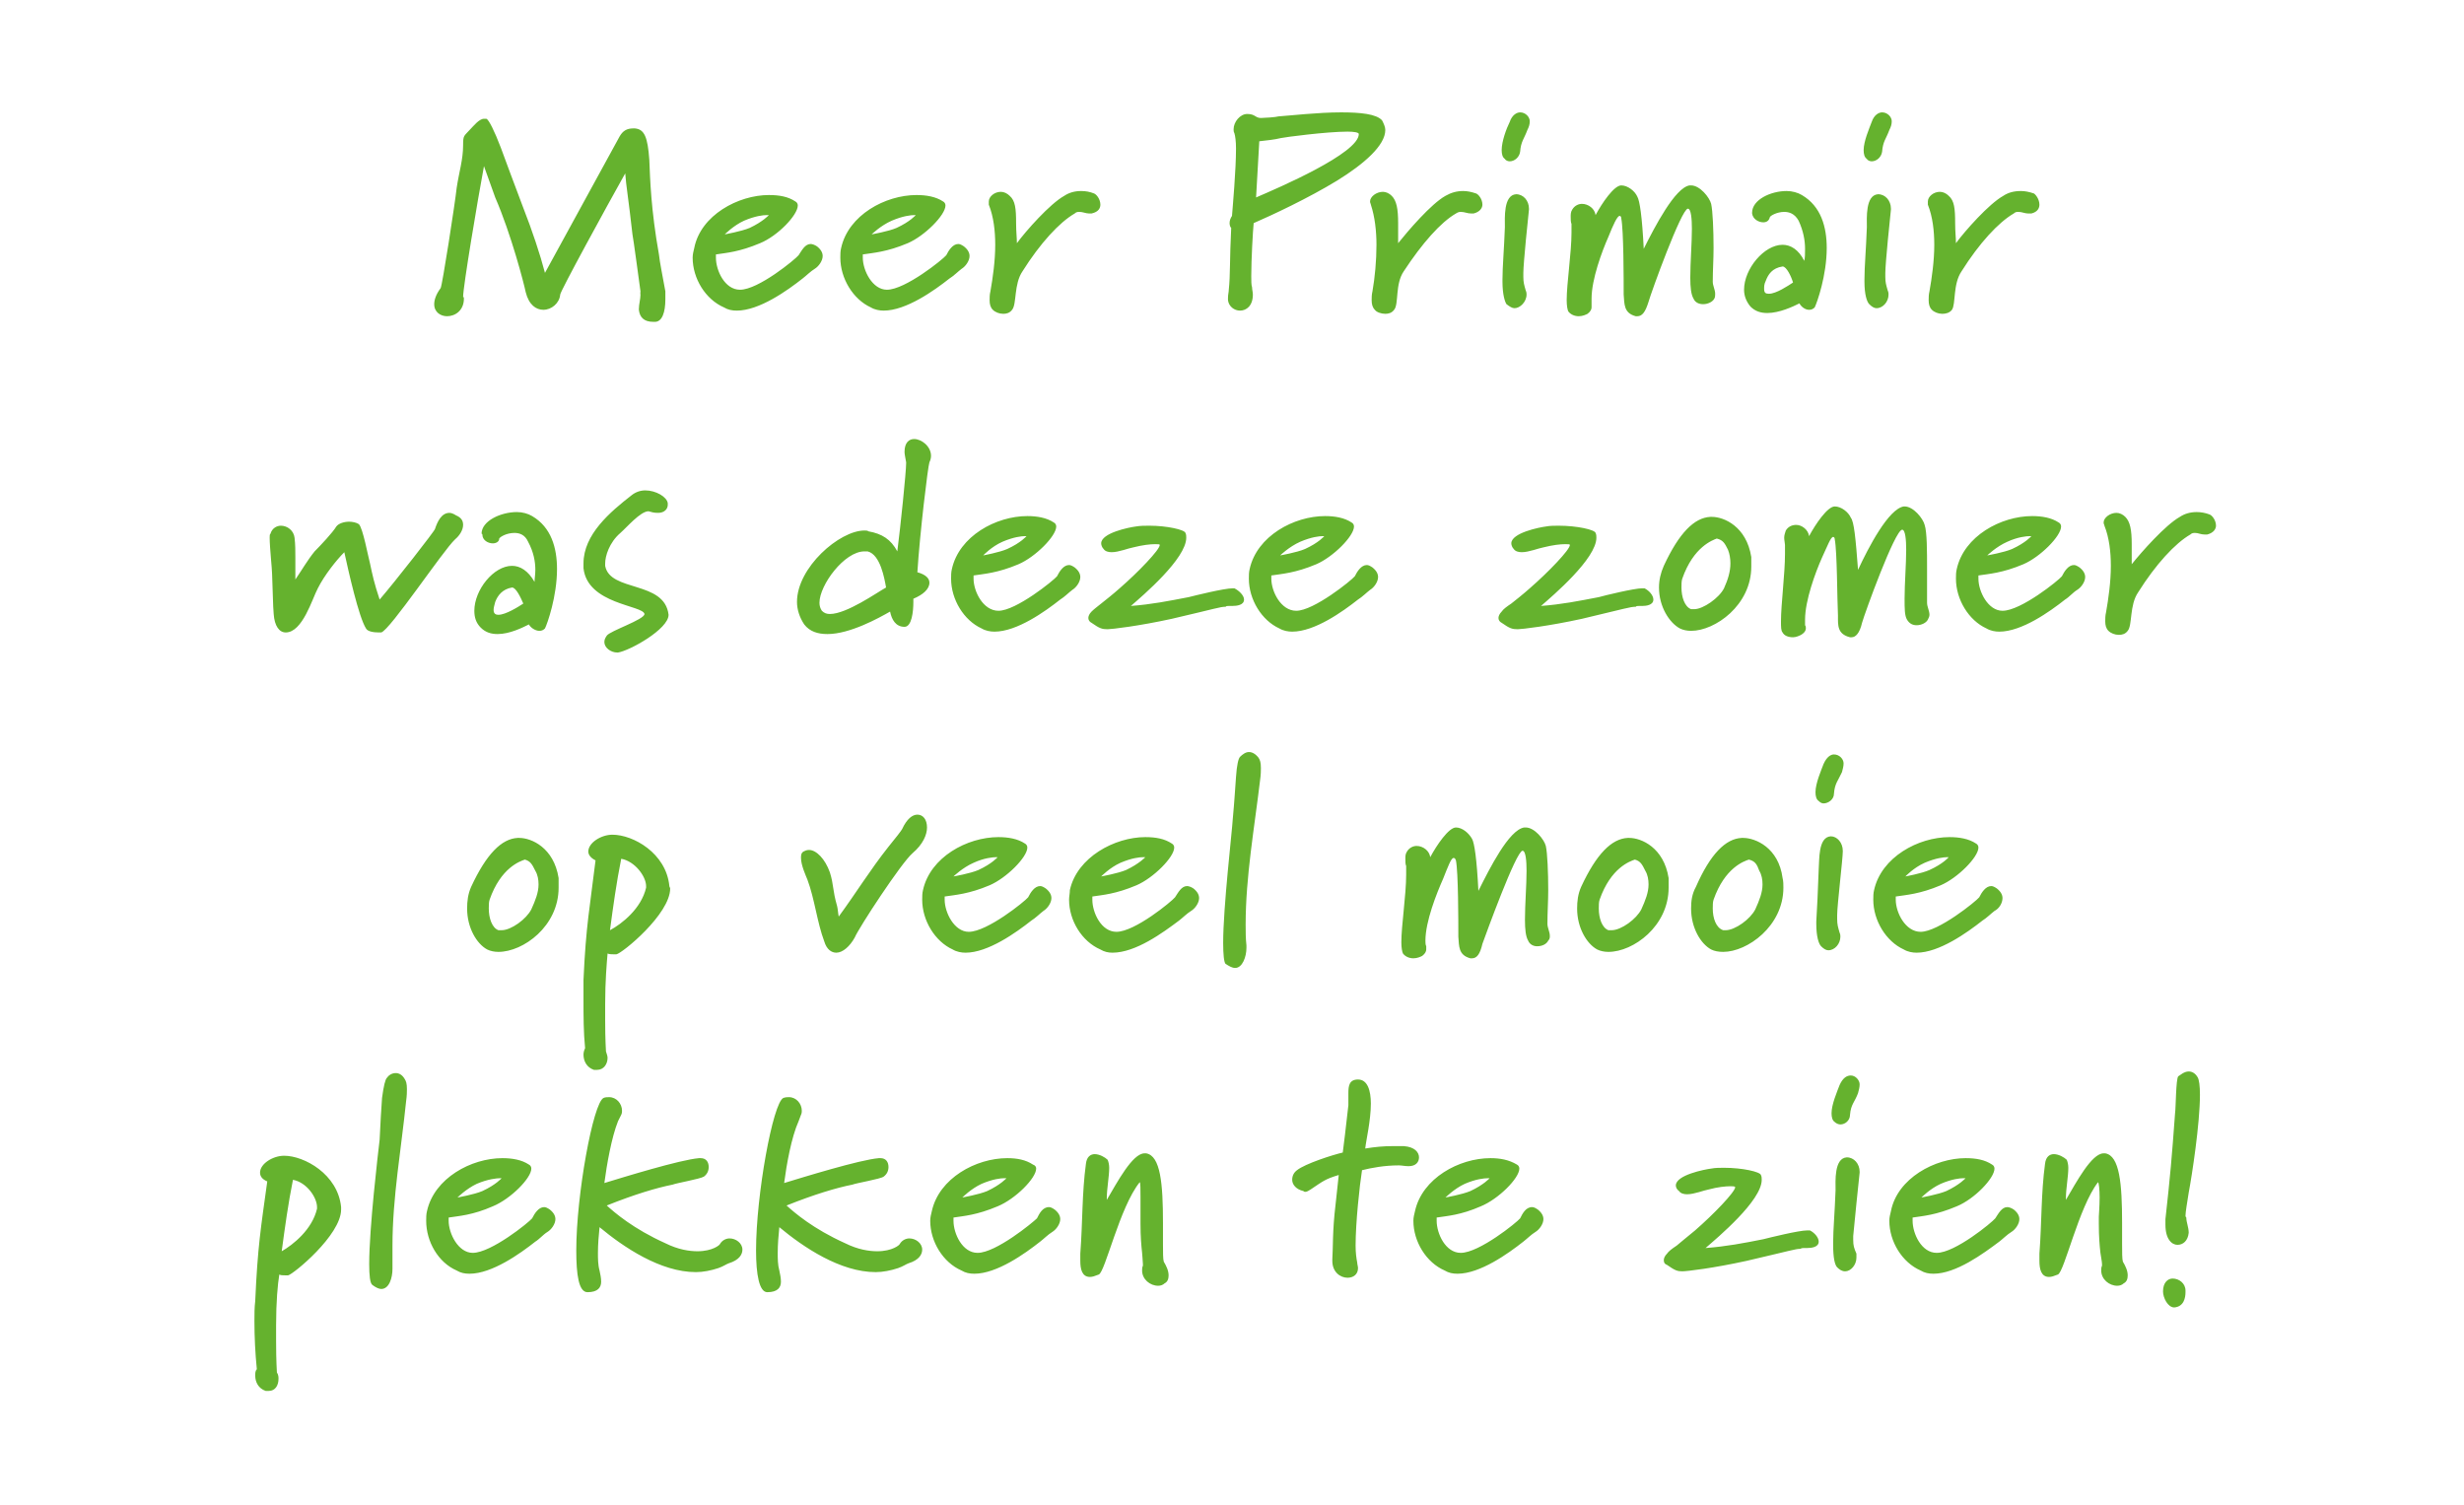
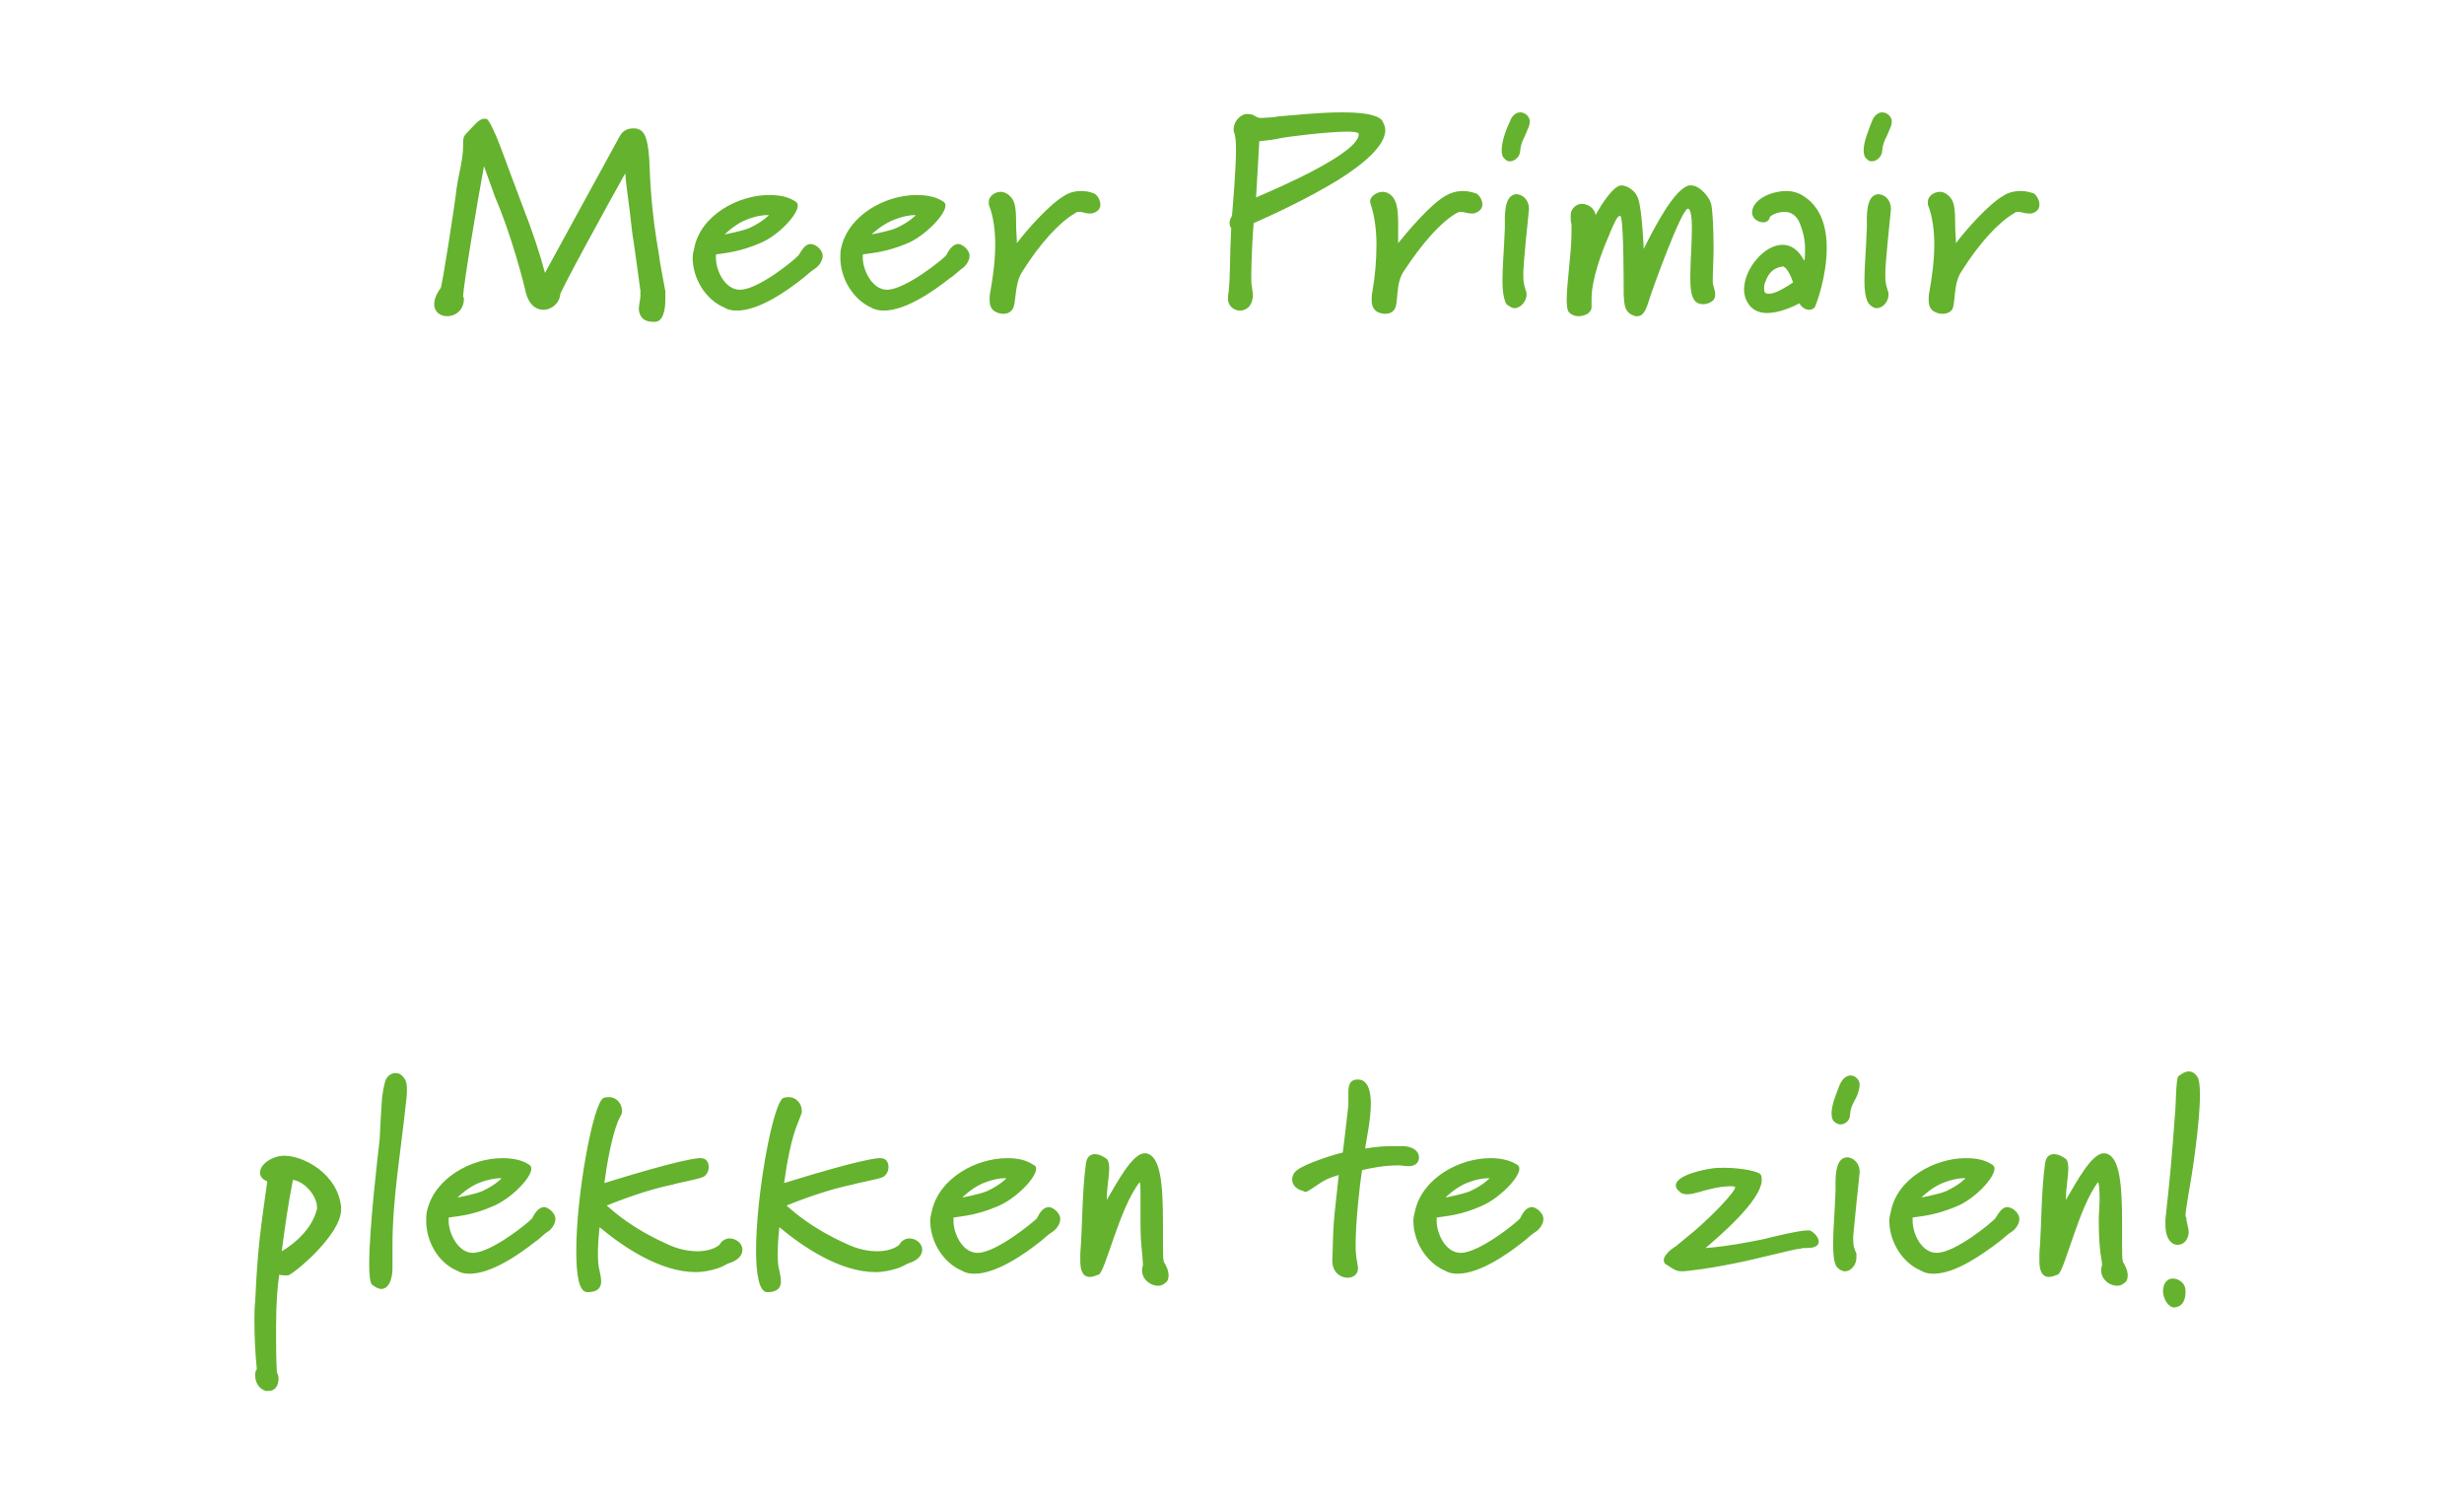
<svg xmlns="http://www.w3.org/2000/svg" version="1.1" width="307px" height="187.5px" viewBox="0 -13 307 187.5" style="top:-13px">
  <desc>Meer Primair was deze zomer op veel mooie plekken te zien</desc>
  <defs />
  <g id="Polygon100767">
    <path d="M 36.5 134 C 35.9 137 35.5 139.9 35.1 142.9 C 36.5 142.1 38.9 140.2 39.5 137.6 C 39.5 137.6 39.5 137.4 39.5 137.4 C 39.5 136.2 38.2 134.3 36.5 134 Z M 35.9 145.9 C 35.7 145.9 35.6 145.9 35.5 145.9 C 35.2 145.9 35 145.9 34.8 145.8 C 34.6 147 34.4 149.2 34.4 152.1 C 34.4 152.1 34.4 154.1 34.4 154.1 C 34.4 156.6 34.5 157.9 34.5 158 C 34.7 158.3 34.7 158.6 34.7 158.8 C 34.7 159.6 34.3 160.3 33.5 160.3 C 33.3 160.3 33.2 160.3 33.1 160.3 C 32.2 160 31.8 159.2 31.8 158.4 C 31.8 158.1 31.8 157.8 32 157.6 C 31.8 155.6 31.7 153.6 31.7 151.6 C 31.7 150.7 31.7 149.9 31.8 149.1 C 32.1 142.3 32.5 140 33.3 134.2 C 32.6 133.9 32.4 133.5 32.4 133.1 C 32.4 132 34 131 35.4 131 C 37.9 131 42.1 133.3 42.5 137.4 C 42.5 137.5 42.5 137.6 42.5 137.7 C 42.5 140.9 36.5 145.8 35.9 145.9 Z M 50.6 124.2 C 50 130.1 48.9 136.2 48.9 142.2 C 48.9 143.1 48.9 143.9 48.9 144.8 C 48.9 144.8 48.9 145.1 48.9 145.1 C 48.9 146.2 48.5 147.6 47.5 147.6 C 47.2 147.6 46.8 147.4 46.4 147.1 C 46.1 146.9 46 145.9 46 144.5 C 46 140 47.1 130.7 47.3 129 C 47.4 126.9 47.5 125.1 47.6 123.8 C 47.8 122.3 48 121.5 48.2 121.3 C 48.4 121 48.8 120.7 49.3 120.7 C 49.7 120.7 50.1 120.9 50.4 121.4 C 50.6 121.7 50.7 122 50.7 122.7 C 50.7 123 50.7 123.5 50.6 124.2 Z M 62.3 133.8 C 61.9 133.8 60.8 133.9 59.4 134.5 C 58.12 135.1 57 136.2 57 136.2 C 57 136.2 59.07 135.84 60.1 135.4 C 61.79 134.62 62.5 133.8 62.5 133.8 C 62.5 133.8 62.44 133.8 62.3 133.8 Z M 68.2 140.5 C 67.7 140.8 67.2 141.4 66.7 141.7 C 64.8 143.2 61.3 145.7 58.5 145.7 C 57.9 145.7 57.4 145.6 56.9 145.3 C 54.6 144.3 53.1 141.7 53.1 139.1 C 53.1 138.7 53.1 138.3 53.2 137.9 C 54.1 133.8 58.7 131.3 62.6 131.3 C 63.8 131.3 65 131.5 65.9 132.1 C 66.1 132.2 66.2 132.4 66.2 132.6 C 66.2 133.8 63.6 136.4 61.4 137.3 C 58.9 138.4 57.2 138.5 55.9 138.7 C 55.9 138.7 55.9 139.1 55.9 139.1 C 55.9 140.7 57.1 143.1 58.9 143.1 C 61.2 143.1 65.9 139.3 66.3 138.8 C 66.6 138.2 67.1 137.4 67.8 137.4 C 68 137.4 68.2 137.5 68.5 137.7 C 69 138.1 69.2 138.5 69.2 138.9 C 69.2 139.5 68.7 140.2 68.2 140.5 Z M 90.8 144.4 C 90.5 144.5 90.1 144.8 89.5 145 C 88.6 145.3 87.6 145.5 86.7 145.5 C 82.3 145.5 77.7 142.4 74.7 139.9 C 74.6 140.9 74.5 142 74.5 143.1 C 74.5 143.8 74.5 144.6 74.7 145.3 C 74.8 145.8 74.9 146.2 74.9 146.7 C 74.9 147.4 74.5 148 73.2 148 C 72.1 148 71.8 145.8 71.8 142.8 C 71.8 135.9 73.9 124.4 75.2 123.8 C 75.4 123.7 75.7 123.7 75.9 123.7 C 76.8 123.7 77.5 124.5 77.5 125.4 C 77.5 125.5 77.5 125.7 77.4 125.9 C 77.4 125.9 77 126.7 77 126.7 C 76.2 128.7 75.6 132.1 75.3 134.4 C 77.6 133.7 84.7 131.5 87.1 131.3 C 87.2 131.3 87.2 131.3 87.3 131.3 C 88 131.3 88.3 131.8 88.3 132.4 C 88.3 132.9 88.1 133.3 87.7 133.6 C 87.2 133.9 84.3 134.4 83.8 134.6 C 81.8 135 79.1 135.8 75.6 137.2 C 76.6 138.1 78.9 140.1 82.9 141.9 C 84.5 142.7 85.9 142.9 86.9 142.9 C 88.8 142.9 89.7 142.1 89.7 142 C 90 141.5 90.5 141.3 90.9 141.3 C 91.7 141.3 92.5 141.9 92.5 142.7 C 92.5 143.3 92.1 144 90.8 144.4 Z M 113.2 144.4 C 112.9 144.5 112.5 144.8 111.9 145 C 111 145.3 110 145.5 109.1 145.5 C 104.7 145.5 100.1 142.4 97.1 139.9 C 97 140.9 96.9 142 96.9 143.1 C 96.9 143.8 96.9 144.6 97.1 145.3 C 97.2 145.8 97.3 146.2 97.3 146.7 C 97.3 147.4 96.9 148 95.6 148 C 94.6 148 94.2 145.8 94.2 142.8 C 94.2 135.9 96.3 124.4 97.6 123.8 C 97.9 123.7 98.1 123.7 98.3 123.7 C 99.2 123.7 99.9 124.5 99.9 125.4 C 99.9 125.5 99.9 125.7 99.8 125.9 C 99.8 125.9 99.5 126.7 99.5 126.7 C 98.6 128.7 98 132.1 97.7 134.4 C 100 133.7 107.1 131.5 109.5 131.3 C 109.6 131.3 109.6 131.3 109.7 131.3 C 110.4 131.3 110.7 131.8 110.7 132.4 C 110.7 132.9 110.5 133.3 110.1 133.6 C 109.7 133.9 106.7 134.4 106.2 134.6 C 104.2 135 101.5 135.8 98 137.2 C 99 138.1 101.3 140.1 105.3 141.9 C 106.9 142.7 108.3 142.9 109.3 142.9 C 111.2 142.9 112.1 142.1 112.1 142 C 112.4 141.5 112.9 141.3 113.3 141.3 C 114.1 141.3 114.9 141.9 114.9 142.7 C 114.9 143.3 114.5 144 113.2 144.4 Z M 125.1 133.8 C 124.7 133.8 123.7 133.9 122.3 134.5 C 121 135.1 119.9 136.2 119.9 136.2 C 119.9 136.2 121.95 135.84 123 135.4 C 124.67 134.62 125.4 133.8 125.4 133.8 C 125.4 133.8 125.31 133.8 125.1 133.8 Z M 131.1 140.5 C 130.6 140.8 130 141.4 129.6 141.7 C 127.7 143.2 124.2 145.7 121.4 145.7 C 120.8 145.7 120.3 145.6 119.8 145.3 C 117.5 144.3 115.9 141.7 115.9 139.1 C 115.9 138.7 116 138.3 116.1 137.9 C 117 133.8 121.6 131.3 125.5 131.3 C 126.7 131.3 127.8 131.5 128.7 132.1 C 129 132.2 129.1 132.4 129.1 132.6 C 129.1 133.8 126.5 136.4 124.3 137.3 C 121.7 138.4 120.1 138.5 118.8 138.7 C 118.8 138.7 118.8 139.1 118.8 139.1 C 118.8 140.7 119.9 143.1 121.8 143.1 C 124.1 143.1 128.7 139.3 129.2 138.8 C 129.5 138.2 129.9 137.4 130.7 137.4 C 130.9 137.4 131.1 137.5 131.4 137.7 C 131.9 138.1 132.1 138.5 132.1 138.9 C 132.1 139.5 131.6 140.2 131.1 140.5 Z M 145.1 146.9 C 144.9 147.1 144.6 147.2 144.3 147.2 C 143.3 147.2 142.3 146.4 142.3 145.3 C 142.3 145.1 142.3 144.9 142.4 144.7 C 142.4 144.7 142.4 144.5 142.4 144.5 C 142.4 144.2 142.3 143.2 142.3 143.1 C 142.2 142.2 142.1 141.1 142.1 139.5 C 142.1 139.5 142.1 138.6 142.1 138.6 C 142.1 138.4 142.1 137.3 142.1 136.2 C 142.1 135.2 142.1 134.3 142 134.3 C 139.5 137.4 137.7 145.5 136.9 145.8 C 136.4 146 136.1 146.1 135.8 146.1 C 134.8 146.1 134.6 145.1 134.6 144.1 C 134.6 143.8 134.6 143.5 134.6 143.2 C 134.9 139.2 134.8 135.7 135.3 132 C 135.4 131.1 135.9 130.8 136.4 130.8 C 137 130.8 137.7 131.2 138 131.5 C 138.1 131.7 138.2 132.1 138.2 132.5 C 138.2 133.6 137.9 135.1 137.9 136.3 C 137.9 136.3 137.9 136.5 137.9 136.5 C 139.2 134.3 141.1 130.7 142.6 130.7 C 142.6 130.7 142.8 130.7 142.8 130.7 C 144.6 131 144.9 134.5 144.9 139.4 C 144.9 139.4 144.9 142 144.9 142 C 144.9 143 144.9 143.9 145 144.2 C 145.3 144.7 145.6 145.3 145.6 145.9 C 145.6 146.3 145.5 146.7 145.1 146.9 Z M 175.5 132.3 C 175.1 132.3 174.6 132.2 174.3 132.2 C 172.5 132.2 170.9 132.5 169.7 132.8 C 169.4 134.7 168.9 139.3 168.9 142.2 C 168.9 143.1 169 143.8 169.1 144.3 C 169.1 144.5 169.2 144.8 169.2 145 C 169.2 145.8 168.6 146.2 167.9 146.2 C 167 146.2 166 145.5 166 144.1 C 166 144.1 166 143.9 166 143.9 C 166.1 142.5 166 140.4 166.4 137.1 C 166.6 135.2 166.7 134.4 166.8 133.4 C 165.1 133.9 164.8 134.2 163.3 135.2 C 163.1 135.3 162.9 135.5 162.6 135.5 C 162.6 135.5 162.5 135.5 162.4 135.4 C 161.5 135.2 161 134.6 161 134 C 161 133.5 161.2 133.1 161.6 132.8 C 162.6 132 166 130.9 167.3 130.6 C 167.4 129.8 167.7 127.5 168 124.7 C 168 124.7 168 124.4 168 124.4 C 168 124.1 168 123.6 168 123.2 C 168 122.3 168.1 121.5 169.2 121.5 C 170.4 121.5 170.8 122.9 170.8 124.5 C 170.8 126.6 170.2 129.1 170.1 130.1 C 171.3 129.9 172.4 129.8 173.5 129.8 C 174 129.8 174.4 129.8 174.9 129.8 C 176.3 129.9 176.8 130.6 176.8 131.2 C 176.8 131.8 176.4 132.3 175.5 132.3 Z M 185.4 133.8 C 184.9 133.8 183.9 133.9 182.5 134.5 C 181.2 135.1 180.1 136.2 180.1 136.2 C 180.1 136.2 182.15 135.84 183.2 135.4 C 184.87 134.62 185.6 133.8 185.6 133.8 C 185.6 133.8 185.52 133.8 185.4 133.8 Z M 191.3 140.5 C 190.8 140.8 190.2 141.4 189.8 141.7 C 187.9 143.2 184.4 145.7 181.6 145.7 C 181 145.7 180.5 145.6 180 145.3 C 177.7 144.3 176.1 141.7 176.1 139.1 C 176.1 138.7 176.2 138.3 176.3 137.9 C 177.2 133.8 181.8 131.3 185.7 131.3 C 186.9 131.3 188 131.5 189 132.1 C 189.2 132.2 189.3 132.4 189.3 132.6 C 189.3 133.8 186.7 136.4 184.5 137.3 C 182 138.4 180.3 138.5 179 138.7 C 179 138.7 179 139.1 179 139.1 C 179 140.7 180.1 143.1 182 143.1 C 184.3 143.1 189 139.3 189.4 138.8 C 189.7 138.2 190.1 137.4 190.9 137.4 C 191.1 137.4 191.3 137.5 191.6 137.7 C 192.1 138.1 192.3 138.5 192.3 138.9 C 192.3 139.5 191.8 140.2 191.3 140.5 Z M 225.1 142.5 C 225.1 142.5 224.7 142.5 224.7 142.5 C 224.6 142.5 224.5 142.5 224.3 142.6 C 223.7 142.6 223.2 142.8 217.6 144.1 C 213.5 145 210.2 145.4 209.6 145.4 C 209 145.4 208.7 145.3 207.7 144.6 C 207.4 144.5 207.3 144.3 207.3 144 C 207.3 143.8 207.4 143.5 207.7 143.2 C 207.9 142.9 208.3 142.6 208.9 142.2 C 209.4 141.8 210.2 141.1 211.2 140.3 C 213.5 138.3 216.2 135.5 216.2 134.9 C 216.1 134.8 215.9 134.8 215.6 134.8 C 215 134.8 214 134.9 212.9 135.2 C 212.3 135.3 211.1 135.8 210.2 135.8 C 209.8 135.8 209.4 135.7 209.2 135.4 C 208.9 135.2 208.8 134.9 208.8 134.7 C 208.8 133.4 212.4 132.7 213.2 132.6 C 213.7 132.5 214.3 132.5 214.8 132.5 C 217.1 132.5 219.3 133 219.4 133.4 C 219.5 133.6 219.5 133.8 219.5 134 C 219.5 136.6 214 141.2 212.5 142.5 C 215.1 142.3 217.2 141.9 219.7 141.4 C 220.5 141.2 224.1 140.3 225.2 140.3 C 225.3 140.3 225.4 140.3 225.5 140.3 C 226.1 140.6 226.6 141.2 226.6 141.7 C 226.6 142.4 225.7 142.5 225.1 142.5 Z M 231.7 133.1 C 231.6 134 231 139.8 230.9 141 C 230.9 141 230.9 141.5 230.9 141.5 C 230.9 142.2 231 142.5 231.3 143.2 C 231.3 143.4 231.3 143.6 231.3 143.7 C 231.3 144.6 230.6 145.4 229.9 145.4 C 229.5 145.4 229.2 145.2 228.9 144.9 C 228.6 144.6 228.4 143.7 228.4 142.1 C 228.4 142.1 228.4 141.8 228.4 141.8 C 228.4 140.2 228.6 138.1 228.7 135.3 C 228.7 134.2 228.5 131.3 230.1 131.2 C 231 131.2 231.7 132 231.7 133 C 231.7 133 231.7 133.1 231.7 133.1 Z M 231.5 123.2 C 231.1 124.3 230.6 124.6 230.5 125.9 C 230.5 126.6 229.9 127.1 229.3 127.1 C 229.1 127.1 228.8 127 228.6 126.8 C 228.3 126.6 228.2 126.2 228.2 125.7 C 228.2 124.6 228.9 123 229.2 122.2 C 229.6 121.3 230.1 121 230.6 121 C 231.2 121 231.7 121.6 231.7 122.1 C 231.7 122.5 231.6 122.8 231.5 123.2 Z M 244.6 133.8 C 244.2 133.8 243.2 133.9 241.8 134.5 C 240.48 135.1 239.4 136.2 239.4 136.2 C 239.4 136.2 241.44 135.84 242.5 135.4 C 244.16 134.62 244.9 133.8 244.9 133.8 C 244.9 133.8 244.8 133.8 244.6 133.8 Z M 250.6 140.5 C 250.1 140.8 249.5 141.4 249.1 141.7 C 247.1 143.2 243.7 145.7 240.9 145.7 C 240.3 145.7 239.8 145.6 239.3 145.3 C 237 144.3 235.4 141.7 235.4 139.1 C 235.4 138.7 235.5 138.3 235.6 137.9 C 236.4 133.8 241.1 131.3 244.9 131.3 C 246.2 131.3 247.3 131.5 248.2 132.1 C 248.4 132.2 248.5 132.4 248.5 132.6 C 248.5 133.8 246 136.4 243.8 137.3 C 241.2 138.4 239.6 138.5 238.3 138.7 C 238.3 138.7 238.3 139.1 238.3 139.1 C 238.3 140.7 239.4 143.1 241.3 143.1 C 243.6 143.1 248.2 139.3 248.6 138.8 C 249 138.2 249.4 137.4 250.1 137.4 C 250.3 137.4 250.6 137.5 250.9 137.7 C 251.4 138.1 251.6 138.5 251.6 138.9 C 251.6 139.5 251.1 140.2 250.6 140.5 Z M 264.6 146.9 C 264.4 147.1 264.1 147.2 263.8 147.2 C 262.8 147.2 261.8 146.4 261.8 145.3 C 261.8 145.1 261.8 144.9 261.9 144.7 C 261.9 144.7 261.9 144.5 261.9 144.5 C 261.9 144.2 261.7 143.2 261.7 143.1 C 261.6 142.2 261.5 141.1 261.5 139.5 C 261.5 139.5 261.5 138.6 261.5 138.6 C 261.5 138.4 261.6 137.3 261.6 136.2 C 261.6 135.2 261.5 134.3 261.4 134.3 C 259 137.4 257.2 145.5 256.4 145.8 C 255.9 146 255.6 146.1 255.3 146.1 C 254.3 146.1 254.1 145.1 254.1 144.1 C 254.1 143.8 254.1 143.5 254.1 143.2 C 254.4 139.2 254.3 135.7 254.8 132 C 254.9 131.1 255.4 130.8 255.9 130.8 C 256.5 130.8 257.2 131.2 257.5 131.5 C 257.6 131.7 257.7 132.1 257.7 132.5 C 257.7 133.6 257.4 135.1 257.4 136.3 C 257.4 136.3 257.4 136.5 257.4 136.5 C 258.7 134.3 260.6 130.7 262.1 130.7 C 262.1 130.7 262.3 130.7 262.3 130.7 C 264.1 131 264.4 134.5 264.4 139.4 C 264.4 139.4 264.4 142 264.4 142 C 264.4 143 264.4 143.9 264.5 144.2 C 264.8 144.7 265.1 145.3 265.1 145.9 C 265.1 146.3 265 146.7 264.6 146.9 Z M 270.9 149.9 C 270.1 149.9 269.5 148.7 269.5 147.9 C 269.5 146.8 270.1 146.3 270.7 146.3 C 271.5 146.3 272.3 146.9 272.3 147.8 C 272.3 147.8 272.3 148 272.3 148 C 272.3 148.7 272.1 149.8 270.9 149.9 Z M 272.7 135.6 C 272.5 136.9 272.3 138 272.3 138.5 C 272.3 138.6 272.4 138.7 272.4 138.7 C 272.4 139.3 272.7 139.9 272.7 140.6 C 272.6 141.6 272 142.1 271.3 142.1 C 270.6 142.1 269.8 141.4 269.8 139.6 C 269.8 139.4 269.8 139.2 269.8 138.9 C 270.4 133.5 270.6 131.2 271 125.7 C 271.1 125.1 271.1 121.4 271.4 121.1 C 271.6 121 272.1 120.5 272.7 120.5 C 273.1 120.5 273.5 120.7 273.8 121.2 C 274 121.5 274.1 122.3 274.1 123.4 C 274.1 127 273.1 133.5 272.7 135.6 Z " stroke="none" fill="#65b22e" />
  </g>
  <g id="Polygon100766">
-     <path d="M 66.7 95.5 C 66.3 94.7 66.1 94.3 65.4 94.1 C 64.8 94.3 62.4 95.1 61 99.1 C 60.9 99.4 60.9 99.8 60.9 100.2 C 60.9 101.4 61.3 102.6 62.1 102.9 C 62.2 102.9 62.4 102.9 62.5 102.9 C 63.7 102.9 65.6 101.5 66.2 100.3 C 66.7 99.2 67.1 98.2 67.1 97.2 C 67.1 96.6 67 96 66.7 95.5 Z M 62.1 105.6 C 61.6 105.6 61.1 105.5 60.7 105.3 C 59.4 104.6 58.2 102.6 58.2 100.2 C 58.2 99.3 58.3 98.4 58.7 97.5 C 60.6 93.4 62.5 91.5 64.5 91.4 C 64.5 91.4 64.7 91.4 64.7 91.4 C 66.2 91.4 69 92.6 69.6 96.4 C 69.6 96.8 69.6 97.2 69.6 97.6 C 69.6 102.4 65.2 105.6 62.1 105.6 Z M 77.4 94 C 76.8 97 76.4 99.9 76 102.9 C 77.5 102.1 79.9 100.2 80.5 97.6 C 80.5 97.6 80.5 97.4 80.5 97.4 C 80.5 96.2 79.1 94.3 77.4 94 Z M 76.8 105.9 C 76.7 105.9 76.6 105.9 76.4 105.9 C 76.2 105.9 75.9 105.9 75.7 105.8 C 75.6 107 75.4 109.2 75.4 112.1 C 75.4 112.1 75.4 114.1 75.4 114.1 C 75.4 116.6 75.5 117.9 75.5 118 C 75.6 118.3 75.7 118.6 75.7 118.8 C 75.7 119.6 75.2 120.3 74.4 120.3 C 74.3 120.3 74.2 120.3 74 120.3 C 73.1 120 72.7 119.2 72.7 118.4 C 72.7 118.1 72.8 117.8 72.9 117.6 C 72.7 115.6 72.7 113.6 72.7 111.6 C 72.7 110.7 72.7 109.9 72.7 109.1 C 73 102.3 73.5 100 74.2 94.2 C 73.6 93.9 73.3 93.5 73.3 93.1 C 73.3 92 74.9 91 76.3 91 C 78.9 91 83 93.3 83.4 97.4 C 83.4 97.5 83.5 97.6 83.5 97.7 C 83.5 100.9 77.5 105.8 76.8 105.9 Z M 113.7 93.3 C 112.3 94.5 107 102.6 106.5 103.8 C 105.9 104.9 105 105.7 104.2 105.7 C 103.6 105.7 103 105.3 102.7 104.3 C 101.8 101.9 101.5 99 100.6 96.6 C 100.4 96.1 99.8 94.8 99.8 93.9 C 99.8 93.6 99.8 93.3 100.1 93.1 C 100.3 93 100.5 92.9 100.8 92.9 C 101.7 92.9 102.8 94 103.4 95.7 C 103.9 97.3 103.7 97.8 104.3 99.9 C 104.4 100.3 104.4 100.7 104.5 101.2 C 106.7 98.2 108.4 95.4 110.7 92.5 C 111.6 91.4 112.3 90.5 112.4 90.3 C 113 89 113.7 88.5 114.3 88.5 C 115 88.5 115.5 89.1 115.5 90.1 C 115.5 91 115 92.2 113.7 93.3 Z M 124.1 93.8 C 123.7 93.8 122.6 93.9 121.3 94.5 C 119.93 95.1 118.8 96.2 118.8 96.2 C 118.8 96.2 120.88 95.84 121.9 95.4 C 123.6 94.62 124.3 93.8 124.3 93.8 C 124.3 93.8 124.25 93.8 124.1 93.8 Z M 130 100.5 C 129.6 100.8 129 101.4 128.5 101.7 C 126.6 103.2 123.1 105.7 120.3 105.7 C 119.8 105.7 119.2 105.6 118.7 105.3 C 116.5 104.3 114.9 101.7 114.9 99.1 C 114.9 98.7 114.9 98.3 115 97.9 C 115.9 93.8 120.5 91.3 124.4 91.3 C 125.6 91.3 126.8 91.5 127.7 92.1 C 127.9 92.2 128 92.4 128 92.6 C 128 93.8 125.4 96.4 123.3 97.3 C 120.7 98.4 119 98.5 117.7 98.7 C 117.7 98.7 117.7 99.1 117.7 99.1 C 117.7 100.7 118.9 103.1 120.7 103.1 C 123 103.1 127.7 99.3 128.1 98.8 C 128.4 98.2 128.9 97.4 129.6 97.4 C 129.8 97.4 130 97.5 130.3 97.7 C 130.8 98.1 131 98.5 131 98.9 C 131 99.5 130.5 100.2 130 100.5 Z M 142.4 93.8 C 142 93.8 141 93.9 139.6 94.5 C 138.27 95.1 137.2 96.2 137.2 96.2 C 137.2 96.2 139.23 95.84 140.3 95.4 C 141.95 94.62 142.7 93.8 142.7 93.8 C 142.7 93.8 142.59 93.8 142.4 93.8 Z M 148.4 100.5 C 147.9 100.8 147.3 101.4 146.9 101.7 C 144.9 103.2 141.5 105.7 138.6 105.7 C 138.1 105.7 137.6 105.6 137.1 105.3 C 134.8 104.3 133.2 101.7 133.2 99.1 C 133.2 98.7 133.3 98.3 133.3 97.9 C 134.2 93.8 138.9 91.3 142.7 91.3 C 144 91.3 145.1 91.5 146 92.1 C 146.2 92.2 146.3 92.4 146.3 92.6 C 146.3 93.8 143.7 96.4 141.6 97.3 C 139 98.4 137.4 98.5 136.1 98.7 C 136.1 98.7 136.1 99.1 136.1 99.1 C 136.1 100.7 137.2 103.1 139.1 103.1 C 141.4 103.1 146 99.3 146.4 98.8 C 146.8 98.2 147.2 97.4 147.9 97.4 C 148.1 97.4 148.4 97.5 148.7 97.7 C 149.2 98.1 149.4 98.5 149.4 98.9 C 149.4 99.5 148.9 100.2 148.4 100.5 Z M 157 84.2 C 156.3 90.1 155.2 96.2 155.2 102.2 C 155.2 103.1 155.2 103.9 155.3 104.8 C 155.3 104.8 155.3 105.1 155.3 105.1 C 155.3 106.2 154.8 107.6 153.9 107.6 C 153.5 107.6 153.2 107.4 152.7 107.1 C 152.5 106.9 152.4 105.9 152.4 104.5 C 152.4 100 153.5 90.7 153.6 89 C 153.8 86.9 153.9 85.1 154 83.8 C 154.1 82.3 154.3 81.5 154.5 81.3 C 154.8 81 155.2 80.7 155.6 80.7 C 156 80.7 156.4 80.9 156.8 81.4 C 157 81.7 157.1 82 157.1 82.7 C 157.1 83 157.1 83.5 157 84.2 Z M 192.9 104.2 C 192.7 104.6 192.2 104.9 191.5 104.9 C 191.1 104.9 190.6 104.7 190.4 104.2 C 190.1 103.7 190 102.8 190 101.6 C 190 99.7 190.2 97.3 190.2 95.5 C 190.2 94.3 190.1 93 189.7 93 C 188.9 93 185.1 103.5 184.7 104.6 C 184.4 105.9 184 106.4 183.4 106.4 C 183.4 106.4 183.2 106.4 183.2 106.4 C 181.7 106 181.8 104.9 181.7 103.7 C 181.7 101.8 181.7 95.7 181.4 94.2 C 181.3 94 181.3 93.9 181.1 93.9 C 180.8 93.9 180.4 95 179.8 96.5 C 179 98.3 177.6 101.8 177.6 104.2 C 177.6 104.4 177.6 104.7 177.7 104.9 C 177.7 105 177.7 105.2 177.7 105.3 C 177.7 105.5 177.6 105.8 177.2 106.1 C 177 106.2 176.6 106.4 176.1 106.4 C 175.6 106.4 175.1 106.2 174.8 105.8 C 174.7 105.6 174.6 105.1 174.6 104.4 C 174.6 102.3 175.2 98.5 175.2 96 C 175.2 95.6 175.2 95.2 175.2 94.9 C 175.1 94.7 175.1 94.3 175.1 94 C 175.1 93.7 175.1 93.4 175.3 93.1 C 175.6 92.6 176.1 92.4 176.5 92.4 C 177.3 92.4 178.1 93 178.2 93.8 C 179 92.3 180.5 90.1 181.4 90.1 C 182.2 90.1 183 90.8 183.4 91.5 C 183.7 92 184 94 184.2 98 C 185.6 95.2 188 90.4 189.9 90.1 C 189.9 90.1 190.1 90.1 190.1 90.1 C 191.2 90.1 192.4 91.6 192.6 92.4 C 192.8 93.3 192.9 95.7 192.9 97.9 C 192.9 99.3 192.8 100.7 192.8 102.1 C 192.8 102.6 193.1 103.1 193.1 103.6 C 193.1 103.8 193.1 104 192.9 104.2 Z M 205 95.5 C 204.6 94.7 204.4 94.3 203.7 94.1 C 203.1 94.3 200.7 95.1 199.3 99.1 C 199.2 99.4 199.2 99.8 199.2 100.2 C 199.2 101.4 199.6 102.6 200.4 102.9 C 200.5 102.9 200.7 102.9 200.8 102.9 C 202 102.9 203.9 101.5 204.5 100.3 C 205 99.2 205.4 98.2 205.4 97.2 C 205.4 96.6 205.3 96 205 95.5 Z M 200.4 105.6 C 199.9 105.6 199.4 105.5 199 105.3 C 197.7 104.6 196.5 102.6 196.5 100.2 C 196.5 99.3 196.6 98.4 197 97.5 C 198.9 93.4 200.8 91.5 202.8 91.4 C 202.8 91.4 203 91.4 203 91.4 C 204.5 91.4 207.3 92.6 207.9 96.4 C 207.9 96.8 207.9 97.2 207.9 97.6 C 207.9 102.4 203.5 105.6 200.4 105.6 Z M 219.2 95.5 C 218.9 94.7 218.7 94.3 217.9 94.1 C 217.3 94.3 214.9 95.1 213.5 99.1 C 213.4 99.4 213.4 99.8 213.4 100.2 C 213.4 101.4 213.8 102.6 214.7 102.9 C 214.8 102.9 214.9 102.9 215 102.9 C 216.2 102.9 218.1 101.5 218.7 100.3 C 219.2 99.2 219.6 98.2 219.6 97.2 C 219.6 96.6 219.5 96 219.2 95.5 Z M 214.7 105.6 C 214.1 105.6 213.6 105.5 213.2 105.3 C 211.9 104.6 210.7 102.6 210.7 100.2 C 210.7 99.3 210.8 98.4 211.3 97.5 C 213.1 93.4 215 91.5 217 91.4 C 217 91.4 217.2 91.4 217.2 91.4 C 218.7 91.4 221.6 92.6 222.1 96.4 C 222.2 96.8 222.2 97.2 222.2 97.6 C 222.2 102.4 217.7 105.6 214.7 105.6 Z M 229.6 93.1 C 229.6 94 228.9 99.8 228.9 101 C 228.9 101 228.9 101.5 228.9 101.5 C 228.9 102.2 229 102.5 229.2 103.2 C 229.3 103.4 229.3 103.6 229.3 103.7 C 229.3 104.6 228.6 105.4 227.8 105.4 C 227.5 105.4 227.2 105.2 226.9 104.9 C 226.6 104.6 226.3 103.7 226.3 102.1 C 226.3 102.1 226.3 101.8 226.3 101.8 C 226.4 100.2 226.5 98.1 226.6 95.3 C 226.7 94.2 226.5 91.3 228.1 91.2 C 228.9 91.2 229.6 92 229.6 93 C 229.6 93 229.6 93.1 229.6 93.1 Z M 229.5 83.2 C 229 84.3 228.6 84.6 228.5 85.9 C 228.5 86.6 227.8 87.1 227.2 87.1 C 227 87.1 226.8 87 226.6 86.8 C 226.3 86.6 226.2 86.2 226.2 85.7 C 226.2 84.6 226.9 83 227.2 82.2 C 227.6 81.3 228.1 81 228.5 81 C 229.2 81 229.7 81.6 229.7 82.1 C 229.7 82.5 229.6 82.8 229.5 83.2 Z M 242.6 93.8 C 242.2 93.8 241.2 93.9 239.8 94.5 C 238.44 95.1 237.4 96.2 237.4 96.2 C 237.4 96.2 239.4 95.84 240.4 95.4 C 242.12 94.62 242.8 93.8 242.8 93.8 C 242.8 93.8 242.76 93.8 242.6 93.8 Z M 248.5 100.5 C 248.1 100.8 247.5 101.4 247 101.7 C 245.1 103.2 241.6 105.7 238.8 105.7 C 238.3 105.7 237.7 105.6 237.2 105.3 C 235 104.3 233.4 101.7 233.4 99.1 C 233.4 98.7 233.4 98.3 233.5 97.9 C 234.4 93.8 239 91.3 242.9 91.3 C 244.1 91.3 245.3 91.5 246.2 92.1 C 246.4 92.2 246.5 92.4 246.5 92.6 C 246.5 93.8 243.9 96.4 241.8 97.3 C 239.2 98.4 237.5 98.5 236.2 98.7 C 236.2 98.7 236.2 99.1 236.2 99.1 C 236.2 100.7 237.4 103.1 239.3 103.1 C 241.5 103.1 246.2 99.3 246.6 98.8 C 246.9 98.2 247.4 97.4 248.1 97.4 C 248.3 97.4 248.5 97.5 248.8 97.7 C 249.3 98.1 249.5 98.5 249.5 98.9 C 249.5 99.5 249.1 100.2 248.5 100.5 Z " stroke="none" fill="#65b22e" />
-   </g>
+     </g>
  <g id="Polygon100765">
-     <path d="M 56.7 54.2 C 55.2 55.6 48.6 65.5 47.5 65.8 C 47.5 65.8 47.3 65.8 47.2 65.8 C 46.6 65.8 45.8 65.7 45.6 65.3 C 44.7 63.9 43.4 58.1 42.9 55.8 C 41.9 56.8 40.4 58.7 39.6 60.3 C 38.9 61.6 37.7 65.8 35.6 65.8 C 34.8 65.8 34.2 65 34.1 63.5 C 34 62.4 34 60.7 33.9 58.5 C 33.9 57.9 33.6 55.2 33.6 54 C 33.6 53.7 33.6 53.6 33.7 53.5 C 33.9 52.8 34.5 52.5 35 52.5 C 35.8 52.5 36.6 53.1 36.7 54 C 36.8 54.8 36.8 55.7 36.8 56.5 C 36.8 56.5 36.8 59.2 36.8 59.2 C 37.5 58.2 38.3 56.8 39.2 55.7 C 39.9 55 41.5 53.3 41.9 52.6 C 42.2 52.2 42.9 52 43.5 52 C 43.9 52 44.4 52.1 44.7 52.3 C 45.2 52.7 45.9 56.5 46.1 57.2 C 46.4 58.6 46.6 59.6 47.3 61.7 C 49.2 59.5 54.2 53.1 54.2 52.9 C 54.5 52 55 50.9 56 50.9 C 56.2 50.9 56.5 51 56.8 51.2 C 57.5 51.5 57.7 51.9 57.7 52.4 C 57.7 53 57.3 53.7 56.7 54.2 Z M 63.8 60.2 C 62.6 60.4 62 61.2 61.7 62 C 61.6 62.4 61.5 62.7 61.5 63 C 61.5 63.5 61.8 63.6 62.1 63.6 C 63 63.6 64.6 62.6 65.2 62.2 C 64.9 61.5 64.3 60.2 63.8 60.2 Z M 67.9 65.3 C 67.7 65.5 67.5 65.6 67.2 65.6 C 66.7 65.6 66.1 65.2 65.9 64.8 C 65.1 65.2 63.5 66 62 66 C 61.2 66 60.5 65.8 59.9 65.2 C 59.3 64.6 59.1 63.9 59.1 63.1 C 59.1 60.5 61.5 57.5 63.8 57.5 C 64.8 57.5 65.8 58.1 66.6 59.5 C 66.6 59.1 66.7 58.6 66.7 58 C 66.7 57 66.5 55.8 65.8 54.5 C 65.4 53.6 64.7 53.4 64.1 53.4 C 63.1 53.4 62.3 53.9 62.2 54.1 C 62.2 54.5 61.8 54.7 61.4 54.7 C 60.8 54.7 60.1 54.3 60.1 53.6 C 60.1 53.5 60 53.5 60 53.5 C 60 51.9 62.4 50.8 64.4 50.8 C 65.1 50.8 65.8 51 66.3 51.3 C 68.7 52.7 69.4 55.3 69.4 57.9 C 69.4 61.3 68.2 64.7 67.9 65.3 Z M 77 68.3 C 77 68.3 76.9 68.3 76.9 68.3 C 76.1 68.3 75.3 67.7 75.3 67 C 75.3 66.7 75.4 66.5 75.6 66.2 C 76 65.6 80.3 64.2 80.3 63.5 C 80.1 62.4 73.2 62.3 72.7 57.8 C 72.7 57.6 72.7 57.4 72.7 57.2 C 72.7 53.6 76 50.8 78.7 48.7 C 79.2 48.3 79.8 48.1 80.4 48.1 C 81.7 48.1 83.1 48.9 83.2 49.7 C 83.2 49.7 83.2 49.9 83.2 49.9 C 83.2 50.4 82.8 50.9 82 50.9 C 81.4 50.9 81.2 50.8 80.8 50.7 C 79.8 50.7 78.1 52.7 77.3 53.4 C 75.9 54.6 75.4 56.3 75.4 57.2 C 75.4 57.3 75.4 57.4 75.4 57.5 C 76 60.8 82.8 59.3 83.3 63.6 C 83.3 65.4 78.4 68.1 77 68.3 Z M 108.1 55.7 C 107.9 55.7 107.8 55.7 107.7 55.7 C 105.2 55.7 102.1 59.9 102.1 62.1 C 102.1 62.5 102.2 62.8 102.4 63.1 C 102.7 63.4 103 63.5 103.4 63.5 C 105.5 63.5 109.3 60.8 110.4 60.2 C 110.2 59.1 109.7 56.1 108.1 55.7 Z M 115.8 44.6 C 115.6 45.2 114.6 53.5 114.3 58.3 C 115.4 58.6 115.8 59.1 115.8 59.6 C 115.8 60.4 115 61.1 113.8 61.6 C 113.8 61.6 113.8 62 113.8 62 C 113.8 63.2 113.6 65.1 112.7 65.1 C 111.6 65.1 111.1 64.2 110.9 63.2 C 109.5 64 105.9 66 103.1 66 C 101.9 66 100.9 65.7 100.2 64.8 C 99.6 63.9 99.3 62.9 99.3 62 C 99.3 57.7 104.6 53.1 107.7 53.1 C 107.9 53.1 108.1 53.1 108.2 53.2 C 109.9 53.5 111 54.2 111.8 55.7 C 112.2 52.6 112.9 45.8 112.9 44.7 C 112.9 44.6 112.9 44.6 112.9 44.6 C 112.8 44 112.7 43.6 112.7 43.3 C 112.7 42.1 113.3 41.7 113.9 41.7 C 114.8 41.7 116 42.6 116 43.8 C 116 44.1 115.9 44.4 115.8 44.6 Z M 127.7 53.8 C 127.3 53.8 126.3 53.9 124.9 54.5 C 123.54 55.1 122.5 56.2 122.5 56.2 C 122.5 56.2 124.49 55.84 125.5 55.4 C 127.21 54.62 127.9 53.8 127.9 53.8 C 127.9 53.8 127.86 53.8 127.7 53.8 Z M 133.6 60.5 C 133.2 60.8 132.6 61.4 132.1 61.7 C 130.2 63.2 126.7 65.7 123.9 65.7 C 123.4 65.7 122.8 65.6 122.3 65.3 C 120.1 64.3 118.5 61.7 118.5 59.1 C 118.5 58.7 118.5 58.3 118.6 57.9 C 119.5 53.8 124.1 51.3 128 51.3 C 129.2 51.3 130.4 51.5 131.3 52.1 C 131.5 52.2 131.6 52.4 131.6 52.6 C 131.6 53.8 129 56.4 126.9 57.3 C 124.3 58.4 122.6 58.5 121.3 58.7 C 121.3 58.7 121.3 59.1 121.3 59.1 C 121.3 60.7 122.5 63.1 124.4 63.1 C 126.6 63.1 131.3 59.3 131.7 58.8 C 132 58.2 132.5 57.4 133.2 57.4 C 133.4 57.4 133.6 57.5 133.9 57.7 C 134.4 58.1 134.6 58.5 134.6 58.9 C 134.6 59.5 134.1 60.2 133.6 60.5 Z M 153.5 62.5 C 153.5 62.5 153.1 62.5 153.1 62.5 C 152.9 62.5 152.8 62.5 152.7 62.6 C 152 62.6 151.6 62.8 146 64.1 C 141.9 65 138.5 65.4 138 65.4 C 137.3 65.4 137 65.3 136 64.6 C 135.8 64.5 135.6 64.3 135.6 64 C 135.6 63.8 135.7 63.5 136 63.2 C 136.3 62.9 136.7 62.6 137.2 62.2 C 137.7 61.8 138.6 61.1 139.5 60.3 C 141.8 58.3 144.5 55.5 144.5 54.9 C 144.5 54.8 144.3 54.8 143.9 54.8 C 143.3 54.8 142.4 54.9 141.2 55.2 C 140.6 55.3 139.4 55.8 138.5 55.8 C 138.1 55.8 137.7 55.7 137.5 55.4 C 137.3 55.2 137.2 54.9 137.2 54.7 C 137.2 53.4 140.7 52.7 141.5 52.6 C 142.1 52.5 142.6 52.5 143.2 52.5 C 145.4 52.5 147.6 53 147.7 53.4 C 147.8 53.6 147.8 53.8 147.8 54 C 147.8 56.6 142.4 61.2 140.9 62.5 C 143.5 62.3 145.5 61.9 148.1 61.4 C 148.9 61.2 152.5 60.3 153.6 60.3 C 153.7 60.3 153.8 60.3 153.8 60.3 C 154.4 60.6 155 61.2 155 61.7 C 155 62.4 154.1 62.5 153.5 62.5 Z M 164.8 53.8 C 164.4 53.8 163.4 53.9 162 54.5 C 160.64 55.1 159.5 56.2 159.5 56.2 C 159.5 56.2 161.59 55.84 162.6 55.4 C 164.31 54.62 165 53.8 165 53.8 C 165 53.8 164.95 53.8 164.8 53.8 Z M 170.7 60.5 C 170.3 60.8 169.7 61.4 169.2 61.7 C 167.3 63.2 163.8 65.7 161 65.7 C 160.5 65.7 159.9 65.6 159.4 65.3 C 157.2 64.3 155.6 61.7 155.6 59.1 C 155.6 58.7 155.6 58.3 155.7 57.9 C 156.6 53.8 161.2 51.3 165.1 51.3 C 166.3 51.3 167.5 51.5 168.4 52.1 C 168.6 52.2 168.7 52.4 168.7 52.6 C 168.7 53.8 166.1 56.4 164 57.3 C 161.4 58.4 159.7 58.5 158.4 58.7 C 158.4 58.7 158.4 59.1 158.4 59.1 C 158.4 60.7 159.6 63.1 161.5 63.1 C 163.7 63.1 168.4 59.3 168.8 58.8 C 169.1 58.2 169.6 57.4 170.3 57.4 C 170.5 57.4 170.7 57.5 171 57.7 C 171.5 58.1 171.7 58.5 171.7 58.9 C 171.7 59.5 171.2 60.2 170.7 60.5 Z M 204.6 62.5 C 204.6 62.5 204.2 62.5 204.2 62.5 C 204 62.5 203.9 62.5 203.8 62.6 C 203.1 62.6 202.6 62.8 197.1 64.1 C 193 65 189.6 65.4 189.1 65.4 C 188.4 65.4 188.1 65.3 187.1 64.6 C 186.9 64.5 186.7 64.3 186.7 64 C 186.7 63.8 186.8 63.5 187.1 63.2 C 187.3 62.9 187.7 62.6 188.3 62.2 C 188.8 61.8 189.7 61.1 190.6 60.3 C 192.9 58.3 195.6 55.5 195.6 54.9 C 195.6 54.8 195.4 54.8 195 54.8 C 194.4 54.8 193.5 54.9 192.3 55.2 C 191.7 55.3 190.5 55.8 189.6 55.8 C 189.2 55.8 188.8 55.7 188.6 55.4 C 188.4 55.2 188.3 54.9 188.3 54.7 C 188.3 53.4 191.8 52.7 192.6 52.6 C 193.1 52.5 193.7 52.5 194.2 52.5 C 196.5 52.5 198.7 53 198.8 53.4 C 198.9 53.6 198.9 53.8 198.9 54 C 198.9 56.6 193.5 61.2 192 62.5 C 194.6 62.3 196.6 61.9 199.2 61.4 C 199.9 61.2 203.6 60.3 204.6 60.3 C 204.7 60.3 204.8 60.3 204.9 60.3 C 205.5 60.6 206 61.2 206 61.7 C 206 62.4 205.1 62.5 204.6 62.5 Z M 215.3 55.5 C 214.9 54.7 214.7 54.3 213.9 54.1 C 213.4 54.3 211 55.1 209.6 59.1 C 209.5 59.4 209.5 59.8 209.5 60.2 C 209.5 61.4 209.9 62.6 210.7 62.9 C 210.8 62.9 211 62.9 211.1 62.9 C 212.2 62.9 214.2 61.5 214.8 60.3 C 215.3 59.2 215.6 58.2 215.6 57.2 C 215.6 56.6 215.5 56 215.3 55.5 Z M 210.7 65.6 C 210.2 65.6 209.7 65.5 209.3 65.3 C 208 64.6 206.7 62.6 206.7 60.2 C 206.7 59.3 206.9 58.4 207.3 57.5 C 209.2 53.4 211.1 51.5 213.1 51.4 C 213.1 51.4 213.3 51.4 213.3 51.4 C 214.8 51.4 217.6 52.6 218.2 56.4 C 218.2 56.8 218.2 57.2 218.2 57.6 C 218.2 62.4 213.7 65.6 210.7 65.6 Z M 240.2 64.2 C 240 64.6 239.4 64.9 238.8 64.9 C 238.3 64.9 237.9 64.7 237.6 64.2 C 237.3 63.7 237.3 62.8 237.3 61.6 C 237.3 59.7 237.5 57.3 237.5 55.5 C 237.5 54.3 237.4 53 237 53 C 236.1 53 232.3 63.5 232 64.6 C 231.7 65.9 231.2 66.4 230.7 66.4 C 230.7 66.4 230.5 66.4 230.5 66.4 C 228.9 66 229 64.9 229 63.7 C 228.9 61.8 228.9 55.7 228.6 54.2 C 228.6 54 228.5 53.9 228.4 53.9 C 228.1 53.9 227.7 55 227 56.5 C 226.2 58.3 224.9 61.8 224.9 64.2 C 224.9 64.4 224.9 64.7 224.9 64.9 C 225 65 225 65.2 225 65.3 C 225 65.5 224.9 65.8 224.4 66.1 C 224.2 66.2 223.8 66.4 223.4 66.4 C 222.8 66.4 222.3 66.2 222.1 65.8 C 221.9 65.6 221.9 65.1 221.9 64.4 C 221.9 62.3 222.4 58.5 222.4 56 C 222.4 55.6 222.4 55.2 222.4 54.9 C 222.4 54.7 222.3 54.3 222.3 54 C 222.3 53.7 222.4 53.4 222.5 53.1 C 222.8 52.6 223.3 52.4 223.8 52.4 C 224.5 52.4 225.3 53 225.4 53.8 C 226.2 52.3 227.7 50.1 228.6 50.1 C 229.4 50.1 230.3 50.8 230.6 51.5 C 231 52 231.2 54 231.5 58 C 232.8 55.2 235.3 50.4 237.2 50.1 C 237.2 50.1 237.3 50.1 237.3 50.1 C 238.4 50.1 239.6 51.6 239.8 52.4 C 240.1 53.3 240.1 55.7 240.1 57.9 C 240.1 59.3 240.1 60.7 240.1 62.1 C 240.1 62.6 240.4 63.1 240.4 63.6 C 240.4 63.8 240.3 64 240.2 64.2 Z M 252.9 53.8 C 252.5 53.8 251.4 53.9 250.1 54.5 C 248.73 55.1 247.6 56.2 247.6 56.2 C 247.6 56.2 249.68 55.84 250.7 55.4 C 252.4 54.62 253.1 53.8 253.1 53.8 C 253.1 53.8 253.04 53.8 252.9 53.8 Z M 258.8 60.5 C 258.3 60.8 257.8 61.4 257.3 61.7 C 255.4 63.2 251.9 65.7 249.1 65.7 C 248.6 65.7 248 65.6 247.5 65.3 C 245.3 64.3 243.7 61.7 243.7 59.1 C 243.7 58.7 243.7 58.3 243.8 57.9 C 244.7 53.8 249.3 51.3 253.2 51.3 C 254.4 51.3 255.6 51.5 256.5 52.1 C 256.7 52.2 256.8 52.4 256.8 52.6 C 256.8 53.8 254.2 56.4 252.1 57.3 C 249.5 58.4 247.8 58.5 246.5 58.7 C 246.5 58.7 246.5 59.1 246.5 59.1 C 246.5 60.7 247.7 63.1 249.5 63.1 C 251.8 63.1 256.5 59.3 256.9 58.8 C 257.2 58.2 257.7 57.4 258.4 57.4 C 258.6 57.4 258.8 57.5 259.1 57.7 C 259.6 58.1 259.8 58.5 259.8 58.9 C 259.8 59.5 259.3 60.2 258.8 60.5 Z M 275 53.6 C 274.9 53.6 274.8 53.6 274.7 53.6 C 274.2 53.6 273.9 53.4 273.5 53.4 C 273.3 53.4 273.1 53.4 272.9 53.6 C 271 54.7 268.6 57.3 266.4 60.8 C 265.3 62.4 265.7 64.9 265.1 65.6 C 264.8 66 264.4 66.1 264 66.1 C 263.5 66.1 263 65.9 262.7 65.6 C 262.4 65.3 262.3 64.9 262.3 64.4 C 262.3 64.1 262.3 63.7 262.4 63.3 C 262.7 61.6 263 59.5 263 57.5 C 263 55.8 262.8 54 262.2 52.5 C 262.2 52.4 262.1 52.3 262.1 52.1 C 262.1 51.5 262.9 50.9 263.7 50.9 C 264.1 50.9 264.5 51.1 264.8 51.4 C 265.4 52 265.6 53 265.6 54.8 C 265.6 55.9 265.6 56.6 265.6 57.3 C 266.8 55.8 269.8 52.4 271.6 51.4 C 272.2 51 272.9 50.8 273.7 50.8 C 274.2 50.8 274.8 50.9 275.3 51.1 C 275.6 51.2 276.1 51.8 276.1 52.5 C 276.1 52.9 275.8 53.4 275 53.6 Z " stroke="none" fill="#65b22e" />
-   </g>
+     </g>
  <g id="Polygon100764">
    <path d="M 81.6 27.1 C 81.6 27.1 81.4 27.1 81.4 27.1 C 80.2 27.1 79.7 26.5 79.6 25.6 C 79.6 25.6 79.6 25.5 79.6 25.5 C 79.6 24.9 79.8 24.3 79.8 23.7 C 79.76 23.66 79.8 23.3 79.8 23.3 C 79.8 23.3 78.84 16.18 78.8 16.2 C 78.3 11.7 78 10.1 77.9 8.6 C 75.6 12.7 69.8 23.3 69.8 23.7 C 69.7 24.8 68.7 25.6 67.7 25.6 C 66.8 25.6 65.9 25 65.5 23.4 C 65.3 22.4 63.7 16.2 61.7 11.6 C 61.4 10.8 60.8 9.1 60.3 7.7 C 59.5 12 57.7 22.7 57.7 24 C 57.8 24 57.8 24.1 57.8 24.2 C 57.8 25.7 56.7 26.4 55.7 26.4 C 54.9 26.4 54.1 25.9 54.1 24.9 C 54.1 24.4 54.3 23.7 54.9 22.9 C 55.1 22.6 56.7 12.3 56.9 10.4 C 57.2 8.4 57.7 6.9 57.7 5.1 C 57.7 3.8 57.8 4 58.6 3.1 C 59 2.7 59.7 1.8 60.3 1.8 C 60.4 1.8 60.5 1.8 60.6 1.8 C 60.9 1.9 61.6 3.3 62.4 5.4 C 63.1 7.3 64.1 10 65.2 12.9 C 66.3 15.7 67.3 18.7 67.9 21 C 71 15.3 74.1 9.7 77.2 4 C 77.6 3.3 78.1 3 78.9 3 C 79 3 79 3 79.1 3 C 80.3 3.1 80.7 4.1 80.9 6.9 C 81 9.3 81.1 13.1 82.1 18.7 C 82.2 19.7 82.6 21.6 82.9 23.3 C 82.9 23.7 82.9 24 82.9 24.3 C 82.9 25.9 82.5 27.1 81.6 27.1 Z M 95.5 13.8 C 95.1 13.8 94.1 13.9 92.7 14.5 C 91.39 15.1 90.3 16.2 90.3 16.2 C 90.3 16.2 92.34 15.84 93.4 15.4 C 95.06 14.62 95.8 13.8 95.8 13.8 C 95.8 13.8 95.7 13.8 95.5 13.8 Z M 101.5 20.5 C 101 20.8 100.4 21.4 100 21.7 C 98.1 23.2 94.6 25.7 91.8 25.7 C 91.2 25.7 90.7 25.6 90.2 25.3 C 87.9 24.3 86.3 21.7 86.3 19.1 C 86.3 18.7 86.4 18.3 86.5 17.9 C 87.3 13.8 92 11.3 95.8 11.3 C 97.1 11.3 98.2 11.5 99.1 12.1 C 99.3 12.2 99.4 12.4 99.4 12.6 C 99.4 13.8 96.9 16.4 94.7 17.3 C 92.1 18.4 90.5 18.5 89.2 18.7 C 89.2 18.7 89.2 19.1 89.2 19.1 C 89.2 20.7 90.3 23.1 92.2 23.1 C 94.5 23.1 99.1 19.3 99.5 18.8 C 99.9 18.2 100.3 17.4 101 17.4 C 101.2 17.4 101.5 17.5 101.8 17.7 C 102.3 18.1 102.5 18.5 102.5 18.9 C 102.5 19.5 102 20.2 101.5 20.5 Z M 113.9 13.8 C 113.5 13.8 112.5 13.9 111.1 14.5 C 109.73 15.1 108.6 16.2 108.6 16.2 C 108.6 16.2 110.68 15.84 111.7 15.4 C 113.4 14.62 114.1 13.8 114.1 13.8 C 114.1 13.8 114.05 13.8 113.9 13.8 Z M 119.8 20.5 C 119.4 20.8 118.8 21.4 118.3 21.7 C 116.4 23.2 112.9 25.7 110.1 25.7 C 109.6 25.7 109 25.6 108.5 25.3 C 106.3 24.3 104.7 21.7 104.7 19.1 C 104.7 18.7 104.7 18.3 104.8 17.9 C 105.7 13.8 110.3 11.3 114.2 11.3 C 115.4 11.3 116.6 11.5 117.5 12.1 C 117.7 12.2 117.8 12.4 117.8 12.6 C 117.8 13.8 115.2 16.4 113.1 17.3 C 110.5 18.4 108.8 18.5 107.5 18.7 C 107.5 18.7 107.5 19.1 107.5 19.1 C 107.5 20.7 108.7 23.1 110.5 23.1 C 112.8 23.1 117.5 19.3 117.9 18.8 C 118.2 18.2 118.7 17.4 119.4 17.4 C 119.6 17.4 119.8 17.5 120.1 17.7 C 120.6 18.1 120.8 18.5 120.8 18.9 C 120.8 19.5 120.3 20.2 119.8 20.5 Z M 136 13.6 C 135.9 13.6 135.8 13.6 135.7 13.6 C 135.3 13.6 134.9 13.4 134.5 13.4 C 134.3 13.4 134.1 13.4 133.9 13.6 C 132 14.7 129.6 17.3 127.4 20.8 C 126.3 22.4 126.7 24.9 126.1 25.6 C 125.8 26 125.4 26.1 125 26.1 C 124.5 26.1 124 25.9 123.7 25.6 C 123.4 25.3 123.3 24.9 123.3 24.4 C 123.3 24.1 123.3 23.7 123.4 23.3 C 123.7 21.6 124 19.5 124 17.5 C 124 15.8 123.8 14 123.2 12.5 C 123.2 12.4 123.2 12.3 123.2 12.1 C 123.2 11.5 123.9 10.9 124.7 10.9 C 125.1 10.9 125.5 11.1 125.8 11.4 C 126.5 12 126.6 13 126.6 14.8 C 126.6 15.9 126.7 16.6 126.7 17.3 C 127.8 15.8 130.8 12.4 132.6 11.4 C 133.2 11 133.9 10.8 134.7 10.8 C 135.3 10.8 135.8 10.9 136.3 11.1 C 136.6 11.2 137.1 11.8 137.1 12.5 C 137.1 12.9 136.9 13.4 136 13.6 Z M 167.9 3.4 C 165.3 3.4 160 4.1 159.6 4.2 C 158.8 4.4 157.8 4.5 156.9 4.6 C 156.9 4.6 156.5 11.6 156.5 11.6 C 159.3 10.4 169.3 6.1 169.3 3.7 C 169.3 3.5 168.7 3.4 167.9 3.4 Z M 166.6 9.5 C 163 11.7 158.5 13.8 156.2 14.8 C 156.1 15.8 155.9 19.3 155.9 21.4 C 155.9 22 155.9 22.5 156 22.8 C 156 23.1 156.1 23.4 156.1 23.7 C 156.1 25.1 155.3 25.7 154.5 25.7 C 153.8 25.7 153.1 25.2 153 24.4 C 153 24.4 153 24.1 153 24.1 C 153 23.7 153.1 23.4 153.1 23.1 C 153.3 21.3 153.2 19.3 153.4 15.4 C 153.3 15.3 153.2 15.1 153.2 14.8 C 153.2 14.5 153.3 14.2 153.5 13.9 C 153.6 12.6 154 8.2 154 5.5 C 154 4.6 153.9 3.9 153.8 3.6 C 153.7 3.4 153.7 3.3 153.7 3.1 C 153.7 2.2 154.5 1.2 155.4 1.2 C 156.4 1.2 156.4 1.7 157.1 1.7 C 157.5 1.7 159 1.6 159.3 1.5 C 160.8 1.4 164.2 1 167.1 1 C 169.5 1 171.5 1.2 172.2 2 C 172.4 2.4 172.6 2.8 172.6 3.2 C 172.6 5.1 170 7.4 166.6 9.5 Z M 183.6 13.6 C 183.5 13.6 183.4 13.6 183.3 13.6 C 182.8 13.6 182.5 13.4 182 13.4 C 181.9 13.4 181.7 13.4 181.4 13.6 C 179.5 14.7 177.2 17.3 174.9 20.8 C 173.8 22.4 174.3 24.9 173.7 25.6 C 173.4 26 173 26.1 172.6 26.1 C 172.1 26.1 171.5 25.9 171.3 25.6 C 171 25.3 170.9 24.9 170.9 24.4 C 170.9 24.1 170.9 23.7 171 23.3 C 171.3 21.6 171.5 19.5 171.5 17.5 C 171.5 15.8 171.3 14 170.8 12.5 C 170.8 12.4 170.7 12.3 170.7 12.1 C 170.7 11.5 171.5 10.9 172.3 10.9 C 172.7 10.9 173.1 11.1 173.4 11.4 C 174 12 174.2 13 174.2 14.8 C 174.2 15.9 174.2 16.6 174.2 17.3 C 175.4 15.8 178.3 12.4 180.1 11.4 C 180.8 11 181.5 10.8 182.3 10.8 C 182.8 10.8 183.3 10.9 183.9 11.1 C 184.2 11.2 184.7 11.8 184.7 12.5 C 184.7 12.9 184.4 13.4 183.6 13.6 Z M 190.5 13.1 C 190.4 14 189.8 19.8 189.8 21 C 189.8 21 189.8 21.5 189.8 21.5 C 189.8 22.2 189.9 22.5 190.1 23.2 C 190.2 23.4 190.2 23.6 190.2 23.7 C 190.2 24.6 189.4 25.4 188.7 25.4 C 188.4 25.4 188.1 25.2 187.7 24.9 C 187.5 24.6 187.2 23.7 187.2 22.1 C 187.2 22.1 187.2 21.8 187.2 21.8 C 187.2 20.2 187.4 18.1 187.5 15.3 C 187.5 14.2 187.3 11.3 188.9 11.2 C 189.8 11.2 190.5 12 190.5 13 C 190.5 13 190.5 13.1 190.5 13.1 Z M 190.3 3.2 C 189.9 4.3 189.5 4.6 189.4 5.9 C 189.3 6.6 188.7 7.1 188.1 7.1 C 187.9 7.1 187.6 7 187.5 6.8 C 187.2 6.6 187.1 6.2 187.1 5.7 C 187.1 4.6 187.7 3 188.1 2.2 C 188.4 1.3 189 1 189.4 1 C 190.1 1 190.6 1.6 190.6 2.1 C 190.6 2.5 190.5 2.8 190.3 3.2 Z M 213.6 24.2 C 213.4 24.6 212.8 24.9 212.2 24.9 C 211.7 24.9 211.2 24.7 211 24.2 C 210.7 23.7 210.6 22.8 210.6 21.6 C 210.6 19.7 210.8 17.3 210.8 15.5 C 210.8 14.3 210.7 13 210.3 13 C 209.5 13 205.7 23.5 205.4 24.6 C 205 25.9 204.6 26.4 204 26.4 C 204 26.4 203.8 26.4 203.8 26.4 C 202.3 26 202.4 24.9 202.3 23.7 C 202.3 21.8 202.3 15.7 202 14.2 C 202 14 201.9 13.9 201.8 13.9 C 201.5 13.9 201 15 200.4 16.5 C 199.6 18.3 198.3 21.8 198.3 24.2 C 198.3 24.4 198.3 24.7 198.3 24.9 C 198.3 25 198.3 25.2 198.3 25.3 C 198.3 25.5 198.2 25.8 197.8 26.1 C 197.6 26.2 197.2 26.4 196.7 26.4 C 196.2 26.4 195.7 26.2 195.4 25.8 C 195.3 25.6 195.2 25.1 195.2 24.4 C 195.2 22.3 195.8 18.5 195.8 16 C 195.8 15.6 195.8 15.2 195.8 14.9 C 195.7 14.7 195.7 14.3 195.7 14 C 195.7 13.7 195.7 13.4 195.9 13.1 C 196.2 12.6 196.7 12.4 197.1 12.4 C 197.9 12.4 198.7 13 198.8 13.8 C 199.6 12.3 201.1 10.1 202 10.1 C 202.8 10.1 203.7 10.8 204 11.5 C 204.3 12 204.6 14 204.8 18 C 206.2 15.2 208.7 10.4 210.5 10.1 C 210.5 10.1 210.7 10.1 210.7 10.1 C 211.8 10.1 213 11.6 213.2 12.4 C 213.4 13.3 213.5 15.7 213.5 17.9 C 213.5 19.3 213.4 20.7 213.4 22.1 C 213.4 22.6 213.7 23.1 213.7 23.6 C 213.7 23.8 213.7 24 213.6 24.2 Z M 222.1 20.2 C 220.8 20.4 220.3 21.2 220 22 C 219.8 22.4 219.8 22.7 219.8 23 C 219.8 23.5 220 23.6 220.4 23.6 C 221.3 23.6 222.8 22.6 223.4 22.2 C 223.2 21.5 222.6 20.2 222.1 20.2 Z M 226.1 25.3 C 225.9 25.5 225.7 25.6 225.4 25.6 C 224.9 25.6 224.4 25.2 224.2 24.8 C 223.4 25.2 221.7 26 220.2 26 C 219.4 26 218.7 25.8 218.1 25.2 C 217.6 24.6 217.3 23.9 217.3 23.1 C 217.3 20.5 219.8 17.5 222.1 17.5 C 223.1 17.5 224.1 18.1 224.8 19.5 C 224.9 19.1 224.9 18.6 224.9 18 C 224.9 17 224.7 15.8 224.1 14.5 C 223.6 13.6 222.9 13.4 222.3 13.4 C 221.4 13.4 220.5 13.9 220.5 14.1 C 220.4 14.5 220.1 14.7 219.7 14.7 C 219.1 14.7 218.4 14.3 218.3 13.6 C 218.3 13.5 218.3 13.5 218.3 13.5 C 218.3 11.9 220.6 10.8 222.6 10.8 C 223.3 10.8 224 11 224.5 11.3 C 226.9 12.7 227.6 15.3 227.6 17.9 C 227.6 21.3 226.4 24.7 226.1 25.3 Z M 235.6 13.1 C 235.5 14 234.9 19.8 234.9 21 C 234.9 21 234.9 21.5 234.9 21.5 C 234.9 22.2 235 22.5 235.2 23.2 C 235.3 23.4 235.3 23.6 235.3 23.7 C 235.3 24.6 234.6 25.4 233.8 25.4 C 233.5 25.4 233.2 25.2 232.9 24.9 C 232.6 24.6 232.3 23.7 232.3 22.1 C 232.3 22.1 232.3 21.8 232.3 21.8 C 232.3 20.2 232.5 18.1 232.6 15.3 C 232.6 14.2 232.4 11.3 234 11.2 C 234.9 11.2 235.6 12 235.6 13 C 235.6 13 235.6 13.1 235.6 13.1 Z M 235.4 3.2 C 235 4.3 234.6 4.6 234.5 5.9 C 234.4 6.6 233.8 7.1 233.2 7.1 C 233 7.1 232.7 7 232.6 6.8 C 232.3 6.6 232.2 6.2 232.2 5.7 C 232.2 4.6 232.9 3 233.2 2.2 C 233.5 1.3 234.1 1 234.5 1 C 235.2 1 235.7 1.6 235.7 2.1 C 235.7 2.5 235.6 2.8 235.4 3.2 Z M 253.1 13.6 C 252.9 13.6 252.8 13.6 252.7 13.6 C 252.3 13.6 251.9 13.4 251.5 13.4 C 251.3 13.4 251.1 13.4 250.9 13.6 C 249 14.7 246.6 17.3 244.4 20.8 C 243.3 22.4 243.7 24.9 243.2 25.6 C 242.9 26 242.4 26.1 242 26.1 C 241.5 26.1 241 25.9 240.7 25.6 C 240.4 25.3 240.3 24.9 240.3 24.4 C 240.3 24.1 240.3 23.7 240.4 23.3 C 240.7 21.6 241 19.5 241 17.5 C 241 15.8 240.8 14 240.2 12.5 C 240.2 12.4 240.2 12.3 240.2 12.1 C 240.2 11.5 240.9 10.9 241.7 10.9 C 242.1 10.9 242.5 11.1 242.8 11.4 C 243.5 12 243.6 13 243.6 14.8 C 243.6 15.9 243.7 16.6 243.7 17.3 C 244.8 15.8 247.8 12.4 249.6 11.4 C 250.2 11 250.9 10.8 251.8 10.8 C 252.3 10.8 252.8 10.9 253.4 11.1 C 253.6 11.2 254.1 11.8 254.1 12.5 C 254.1 12.9 253.9 13.4 253.1 13.6 Z " stroke="none" fill="#65b22e" />
  </g>
</svg>